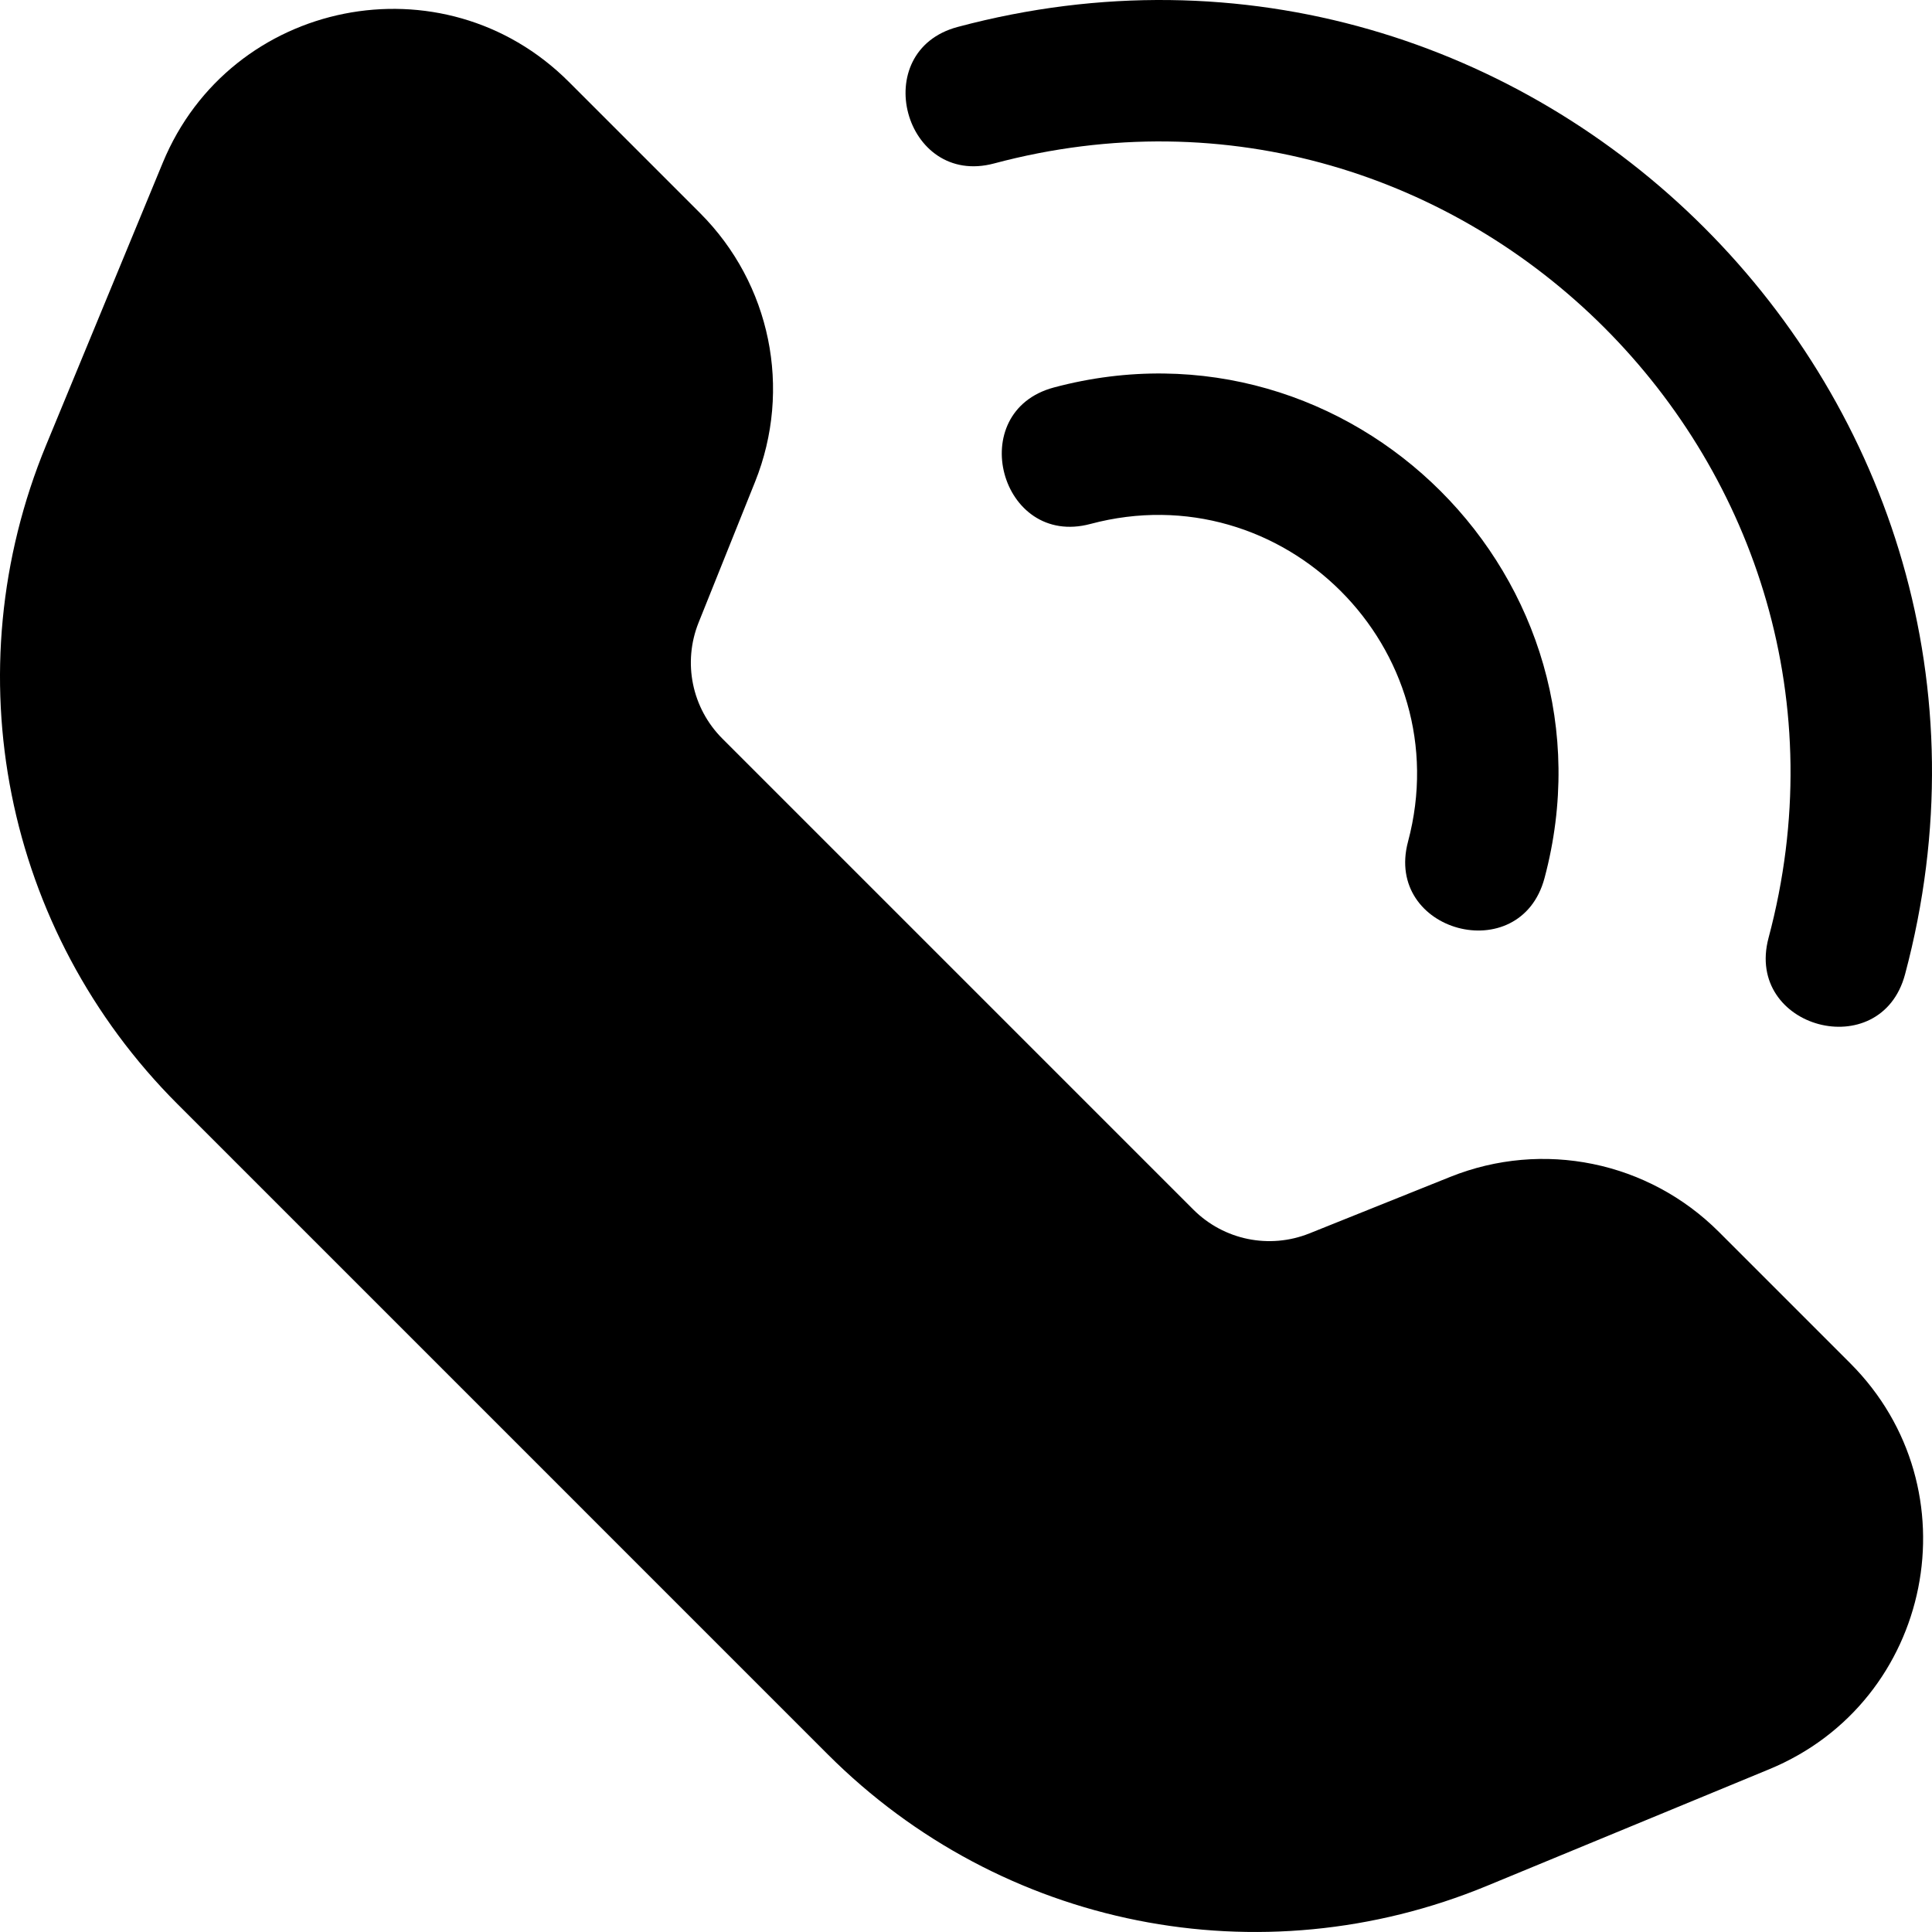
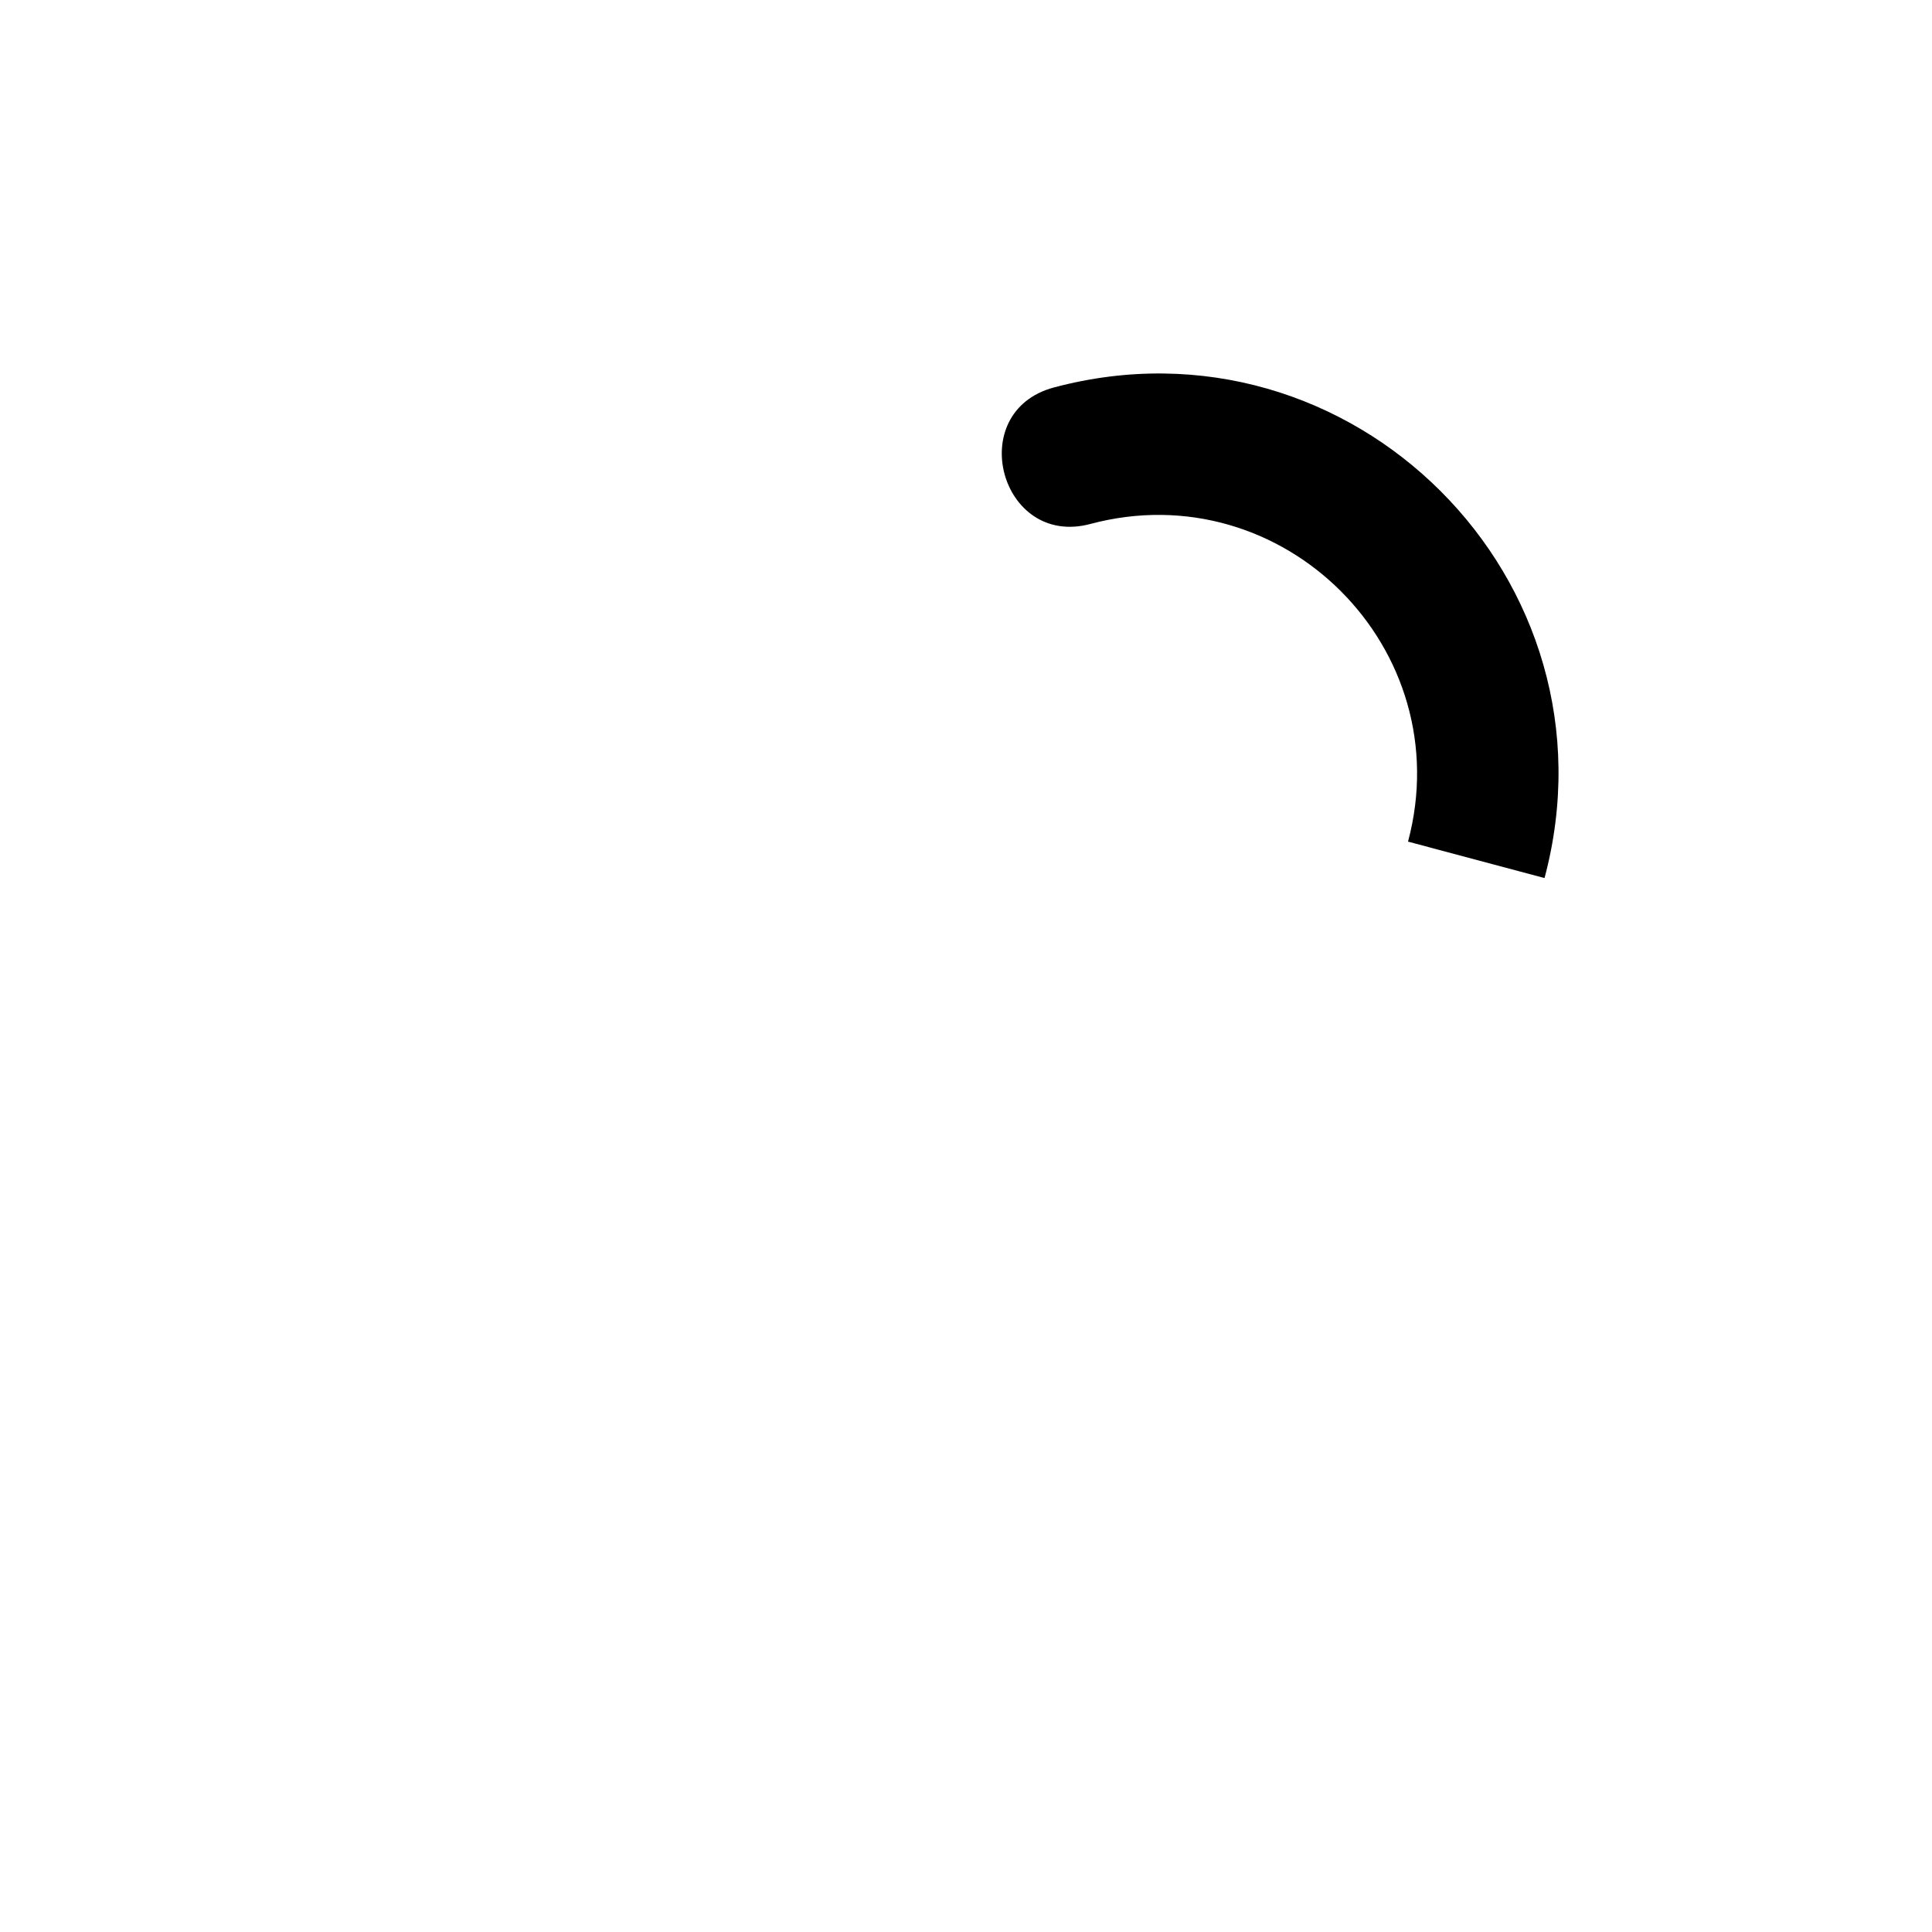
<svg xmlns="http://www.w3.org/2000/svg" fill="#000000" height="800px" width="800px" version="1.1" id="Layer_1" viewBox="0 0 512 512" xml:space="preserve">
  <g>
    <g>
      <g>
-         <path d="M455.518,326.462c-18.703-18.704-46.649-24.423-71.198-14.572l-37.292,14.965c-10.613,4.257-22.693,1.786-30.779-6.3     L191.442,195.748c-8.086-8.086-10.558-20.168-6.299-30.78l14.965-37.292c9.849-24.549,4.13-52.494-14.573-71.197l-34.809-34.81     C117.508-11.55,61.09-0.335,43.137,43.124l-30.906,74.813c-24.838,60.12-11.165,128.686,34.831,174.679L219.38,464.937     c46.013,46.011,114.576,59.66,174.681,34.831l74.813-30.906c43.42-17.938,54.702-74.344,21.453-107.591L455.518,326.462z" />
-         <path d="M263.455,43.313c124.447-33.221,238.423,80.887,205.23,205.232c-6.407,24.002,29.754,33.708,36.173,9.657     c40.661-152.305-98.895-291.692-251.06-251.062C229.867,13.529,239.563,49.698,263.455,43.313z" />
-         <path d="M409.316,232.696c21.085-78.974-51.12-151.071-130.013-130.015c-23.931,6.39-14.239,42.549,9.657,36.174     c51.117-13.646,97.824,33.088,84.182,84.183C366.735,247.038,402.893,256.748,409.316,232.696z" />
+         <path d="M409.316,232.696c21.085-78.974-51.12-151.071-130.013-130.015c-23.931,6.39-14.239,42.549,9.657,36.174     c51.117-13.646,97.824,33.088,84.182,84.183z" />
      </g>
    </g>
  </g>
</svg>